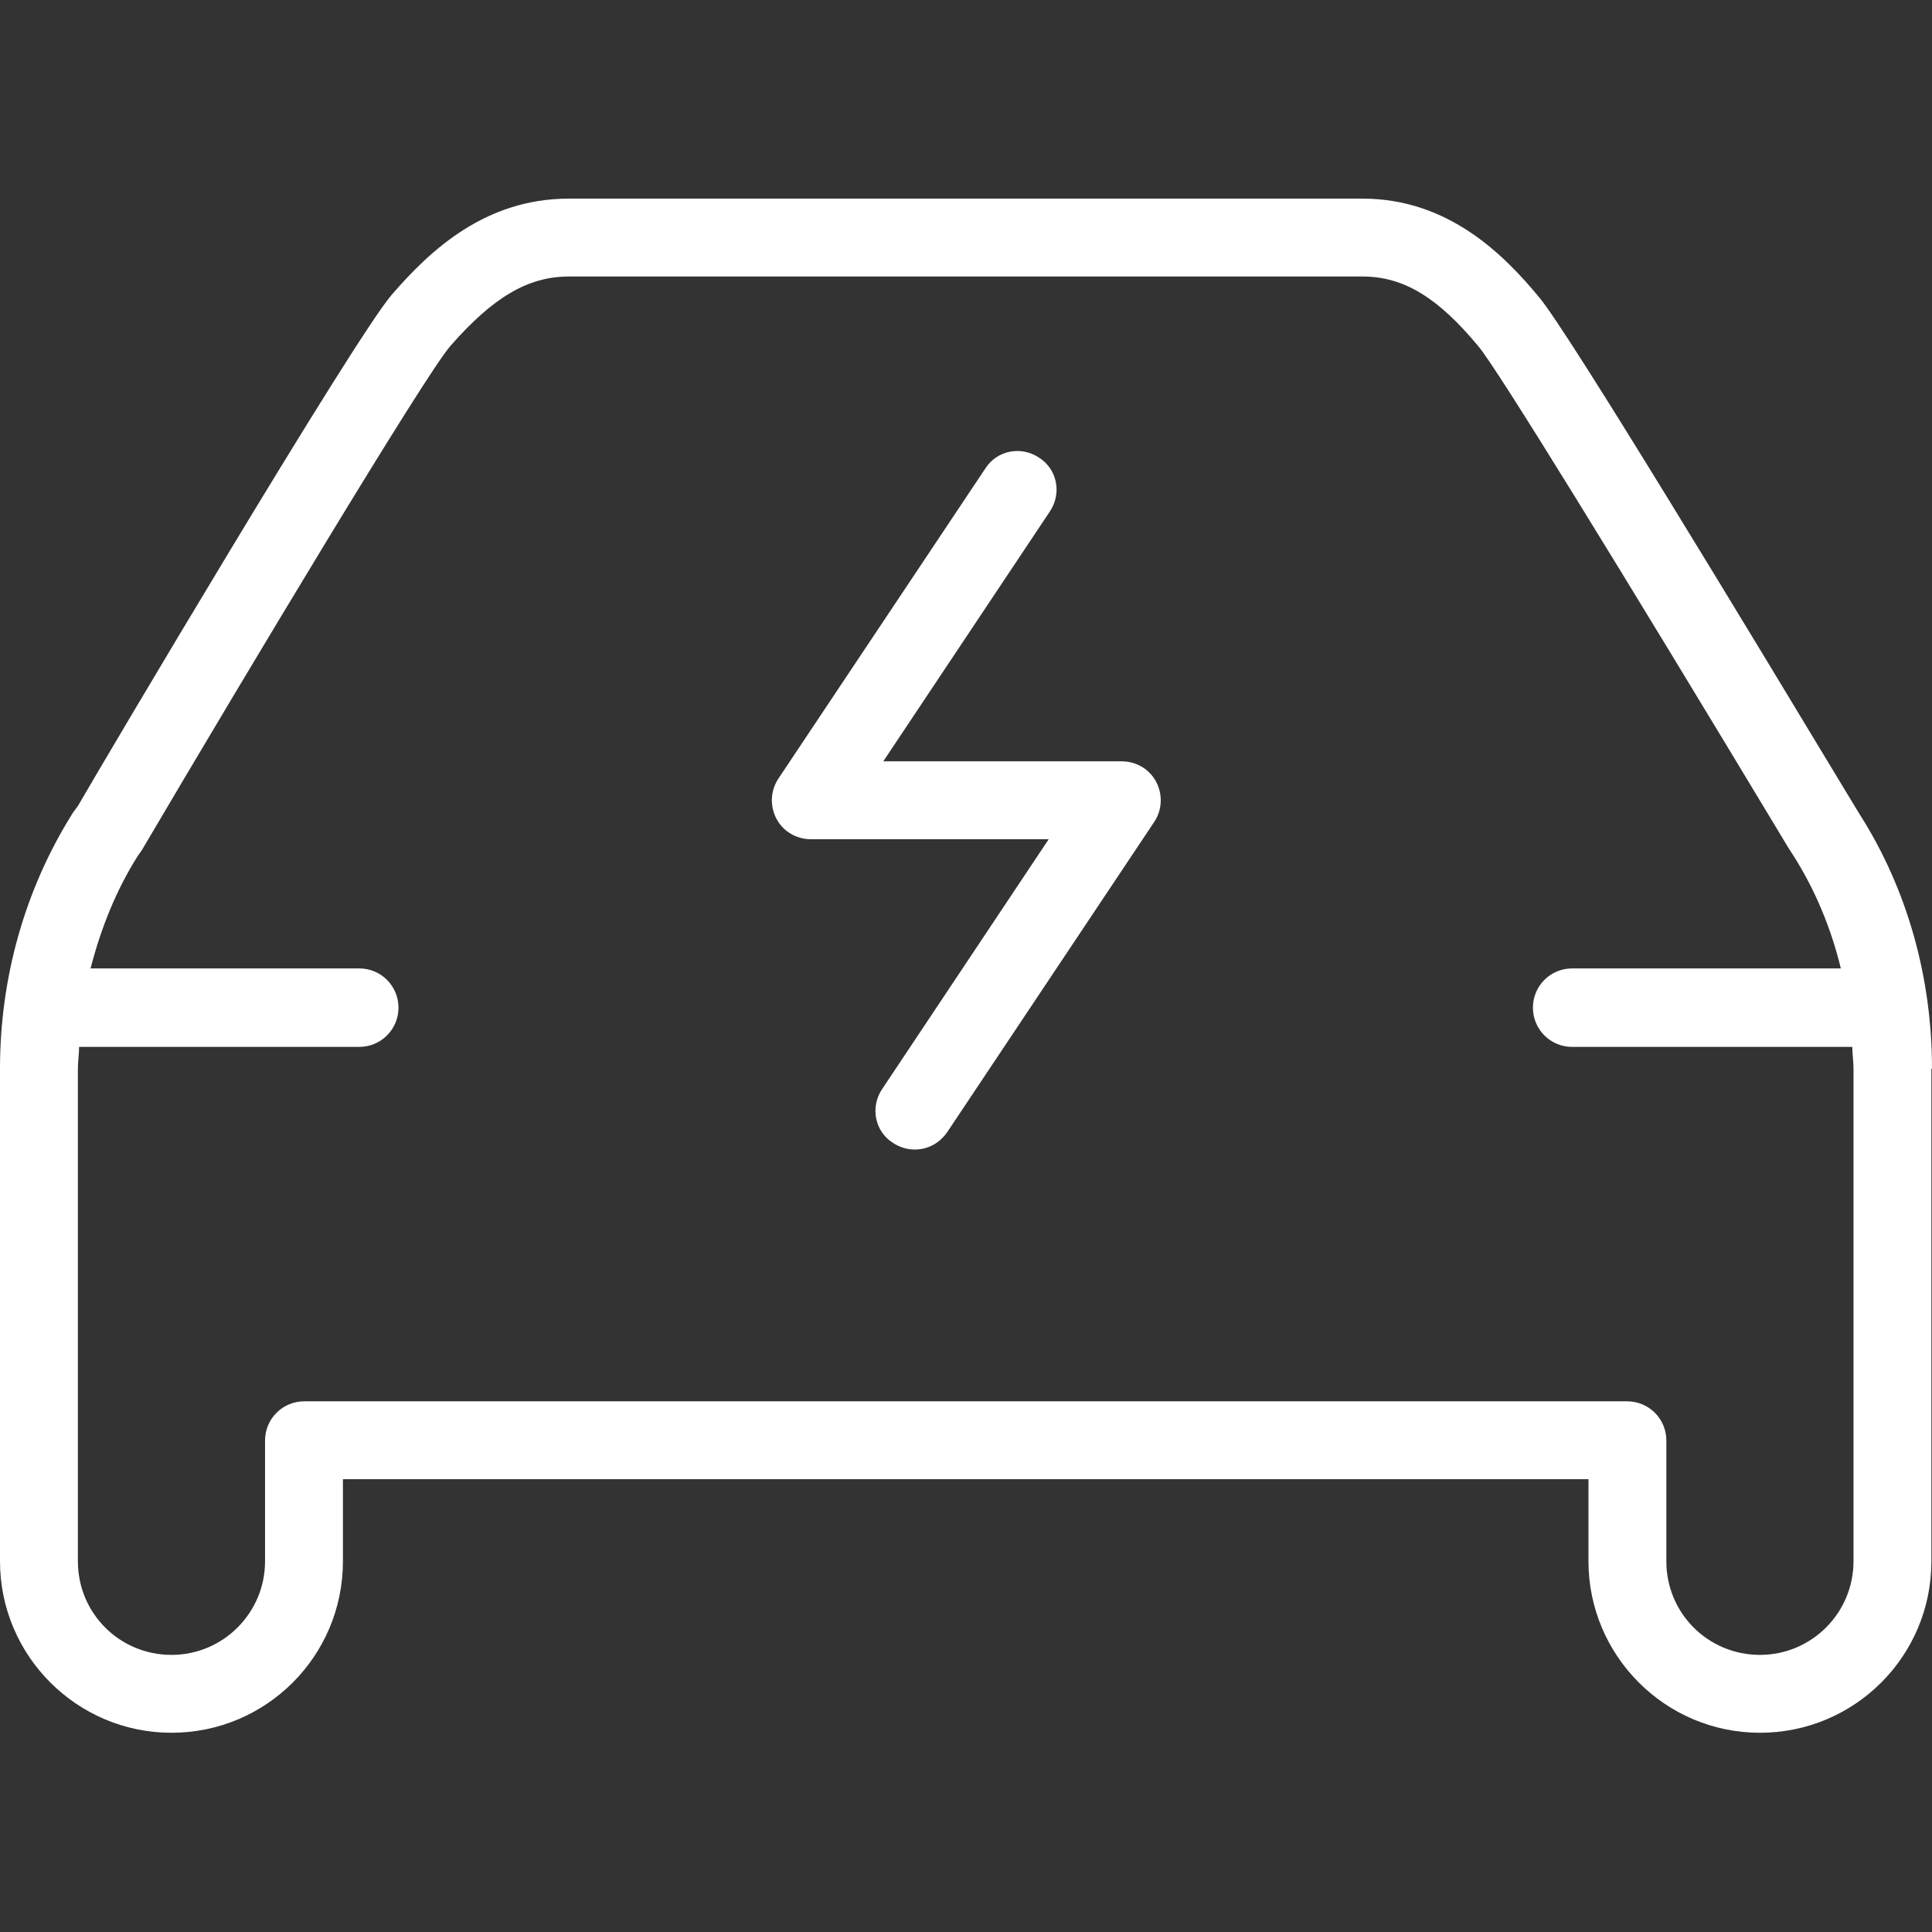
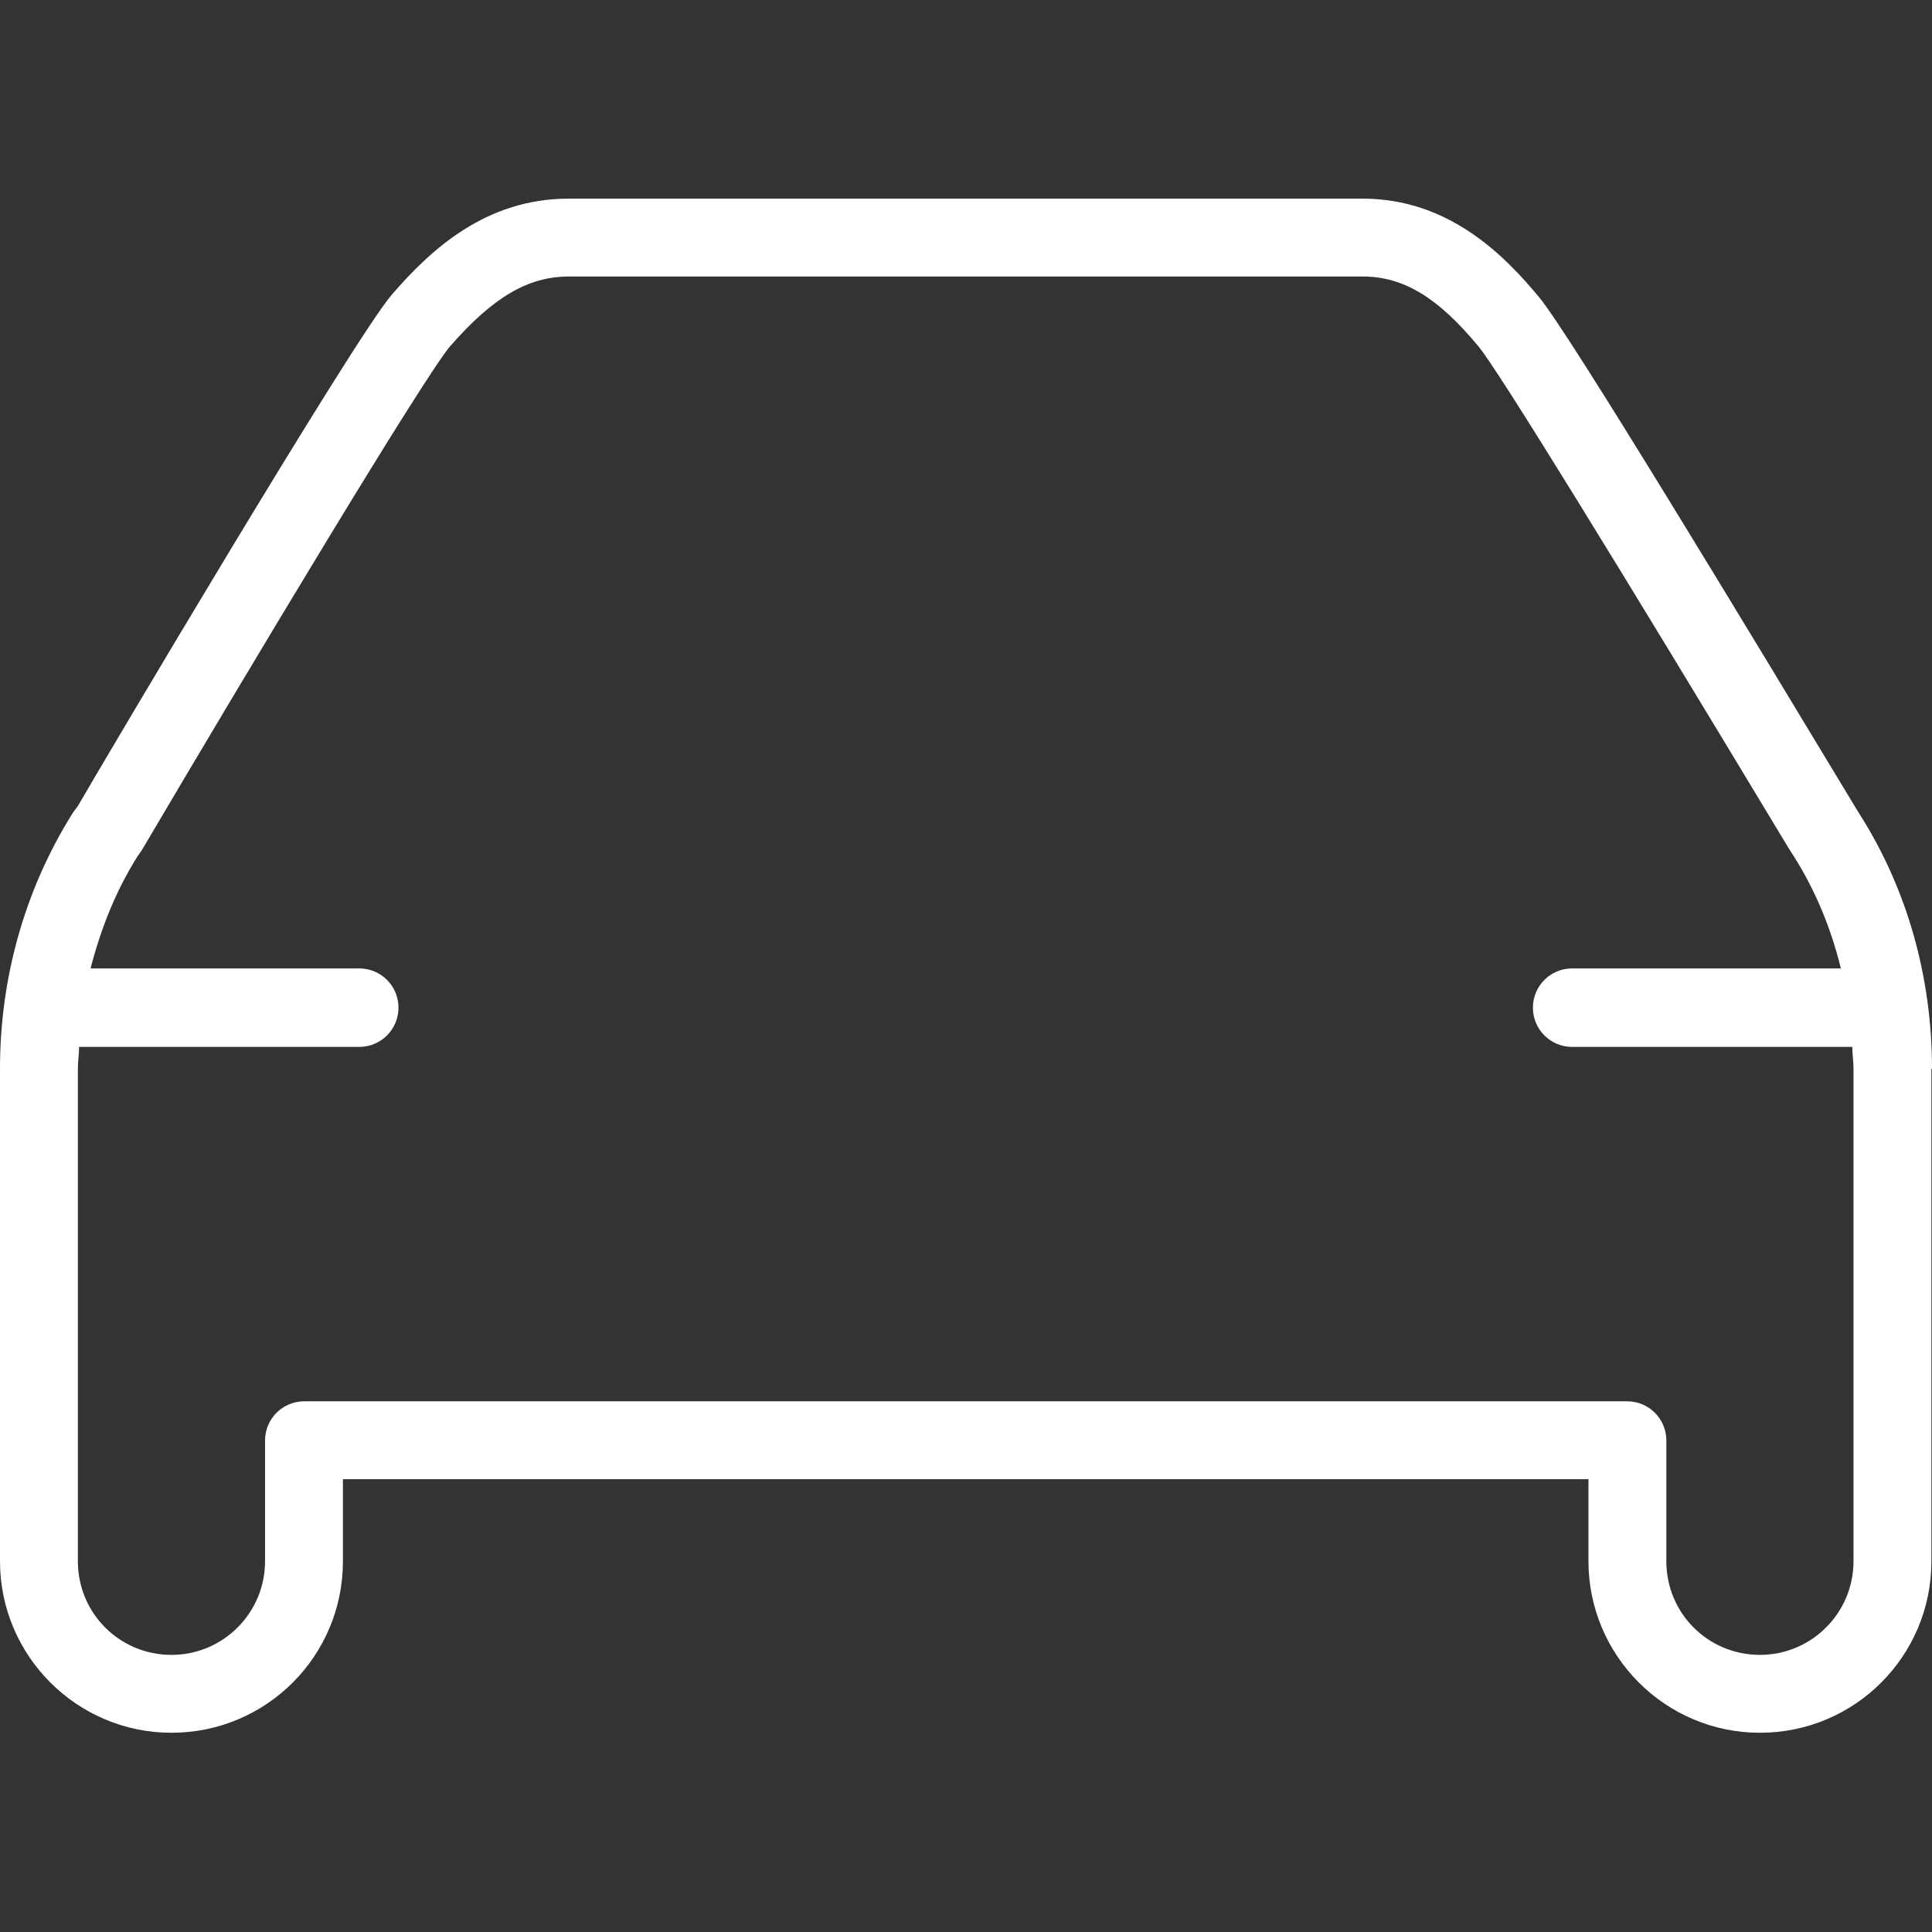
<svg xmlns="http://www.w3.org/2000/svg" id="Ikoner_outline" viewBox="0 0 32 32">
  <rect x="0" y="0" width="32" height="32" fill="#333333" stroke="none" />
  <defs>
    <style>.cls-1{fill:#fff;stroke-width:0px;}</style>
  </defs>
  <path class="cls-1" d="m32,17.7c0-1.51-.41-2.97-1.19-4.2l-.08-.13c-1.75-2.9-4.75-7.87-5.24-8.45-.58-.7-1.5-1.63-2.92-1.63h-13.15c-1.38,0-2.29.85-2.93,1.59-.63.73-4.78,7.74-5.2,8.47-.03.04-.07.09-.1.14C.41,14.74,0,16.2,0,17.7v7.06c0,.07,0,.14,0,.14,0,0,0,0,0,0v.96c0,1.56,1.27,2.84,2.84,2.84s2.84-1.27,2.84-2.84v-1.36h20.63v1.36c0,1.56,1.27,2.84,2.84,2.84s2.84-1.27,2.84-2.84v-.9c0-.06,0-.12,0-.2v-7.06Zm-1.3,8.16c0,.85-.69,1.55-1.55,1.55s-1.55-.69-1.55-1.55v-2c0-.36-.29-.65-.65-.65H5.04c-.36,0-.65.29-.65.65v2c0,.85-.69,1.55-1.55,1.55s-1.55-.69-1.55-1.55v-.96s0-.11,0-.14v-7.06c0-.12.02-.24.02-.36h4.64c.36,0,.65-.29.65-.65s-.29-.65-.65-.65H1.5c.17-.66.42-1.29.78-1.86,0,0,.07-.1.07-.1,1.75-2.97,4.69-7.87,5.11-8.35.7-.8,1.28-1.15,1.96-1.15h13.15c.68,0,1.25.35,1.92,1.16.31.37,2.27,3.55,5.13,8.3l.09.14c.36.57.62,1.2.78,1.86h-4.45c-.36,0-.65.29-.65.65s.29.65.65.65h4.64c0,.12.02.24.02.36v8.16Z" />
-   <path class="cls-1" d="m18.57,12.61h-3.94l2.76-4.14c.2-.3.12-.7-.18-.89-.3-.2-.7-.12-.89.18l-3.43,5.14c-.13.2-.14.45-.03.66.11.21.33.34.57.34h3.94l-2.76,4.14c-.2.3-.12.7.18.89.11.07.23.11.36.11.21,0,.41-.1.54-.29l3.43-5.14c.13-.2.14-.45.03-.66-.11-.21-.33-.34-.57-.34Z" />
</svg>